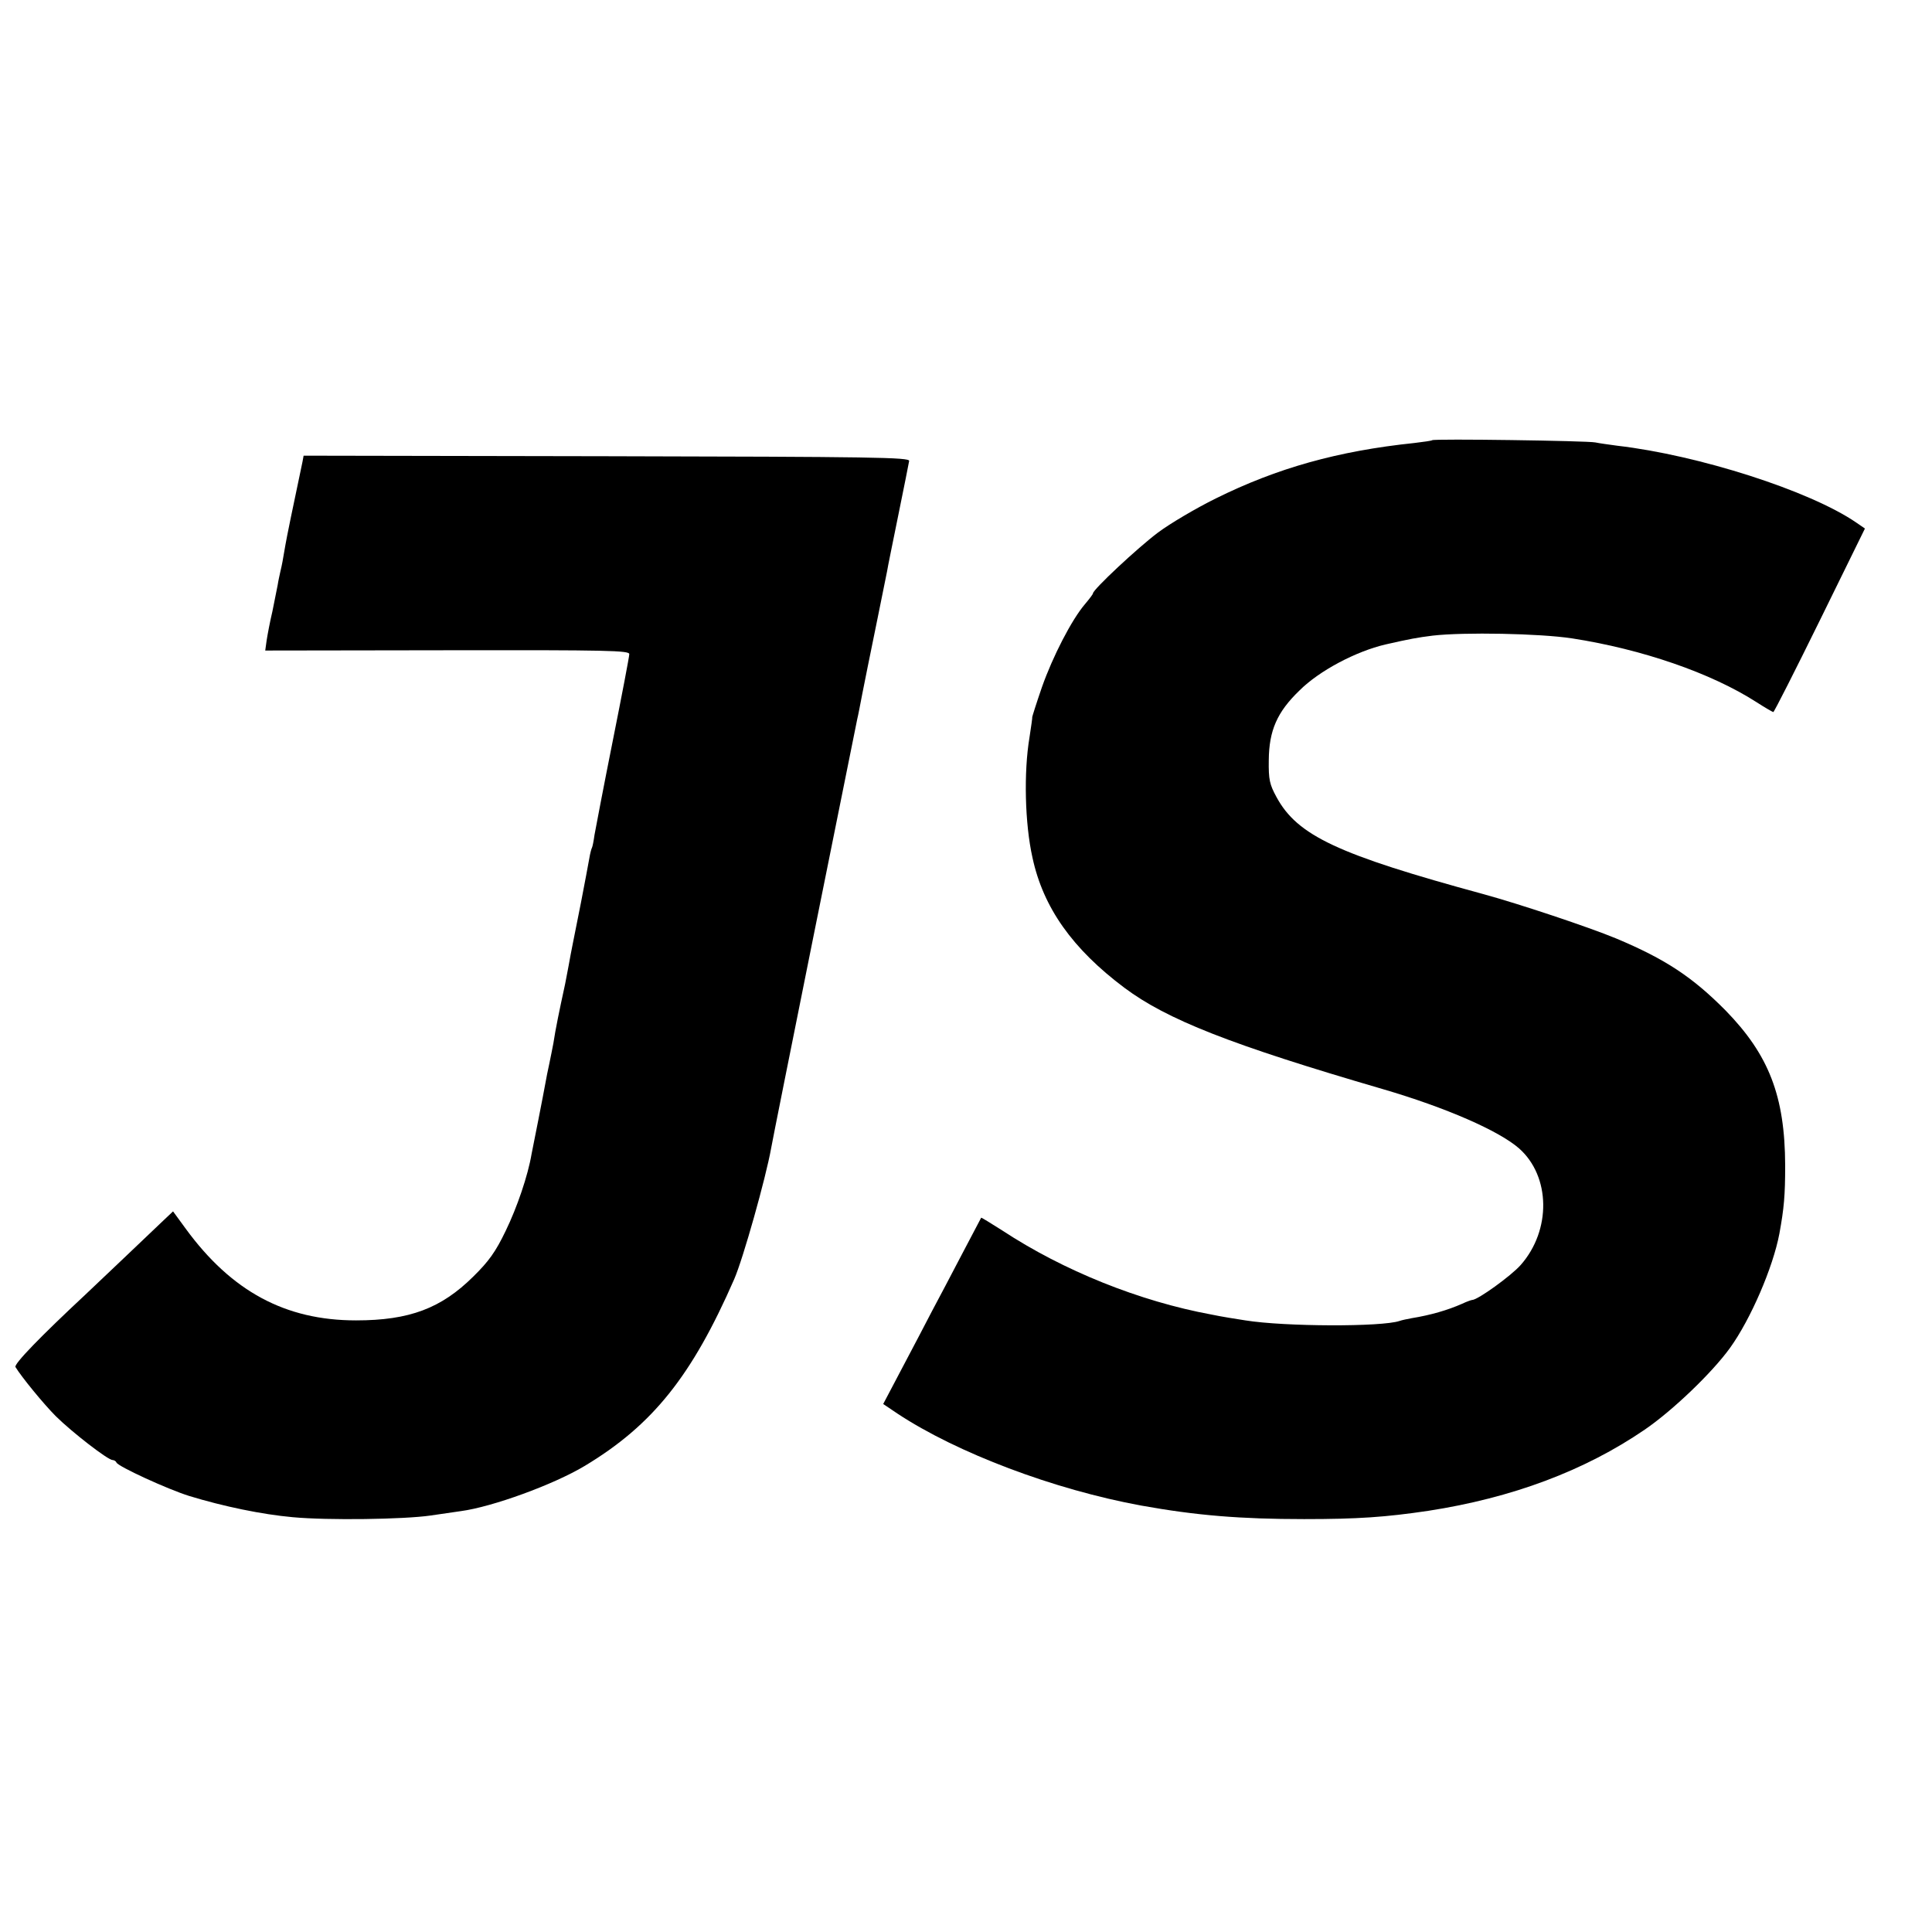
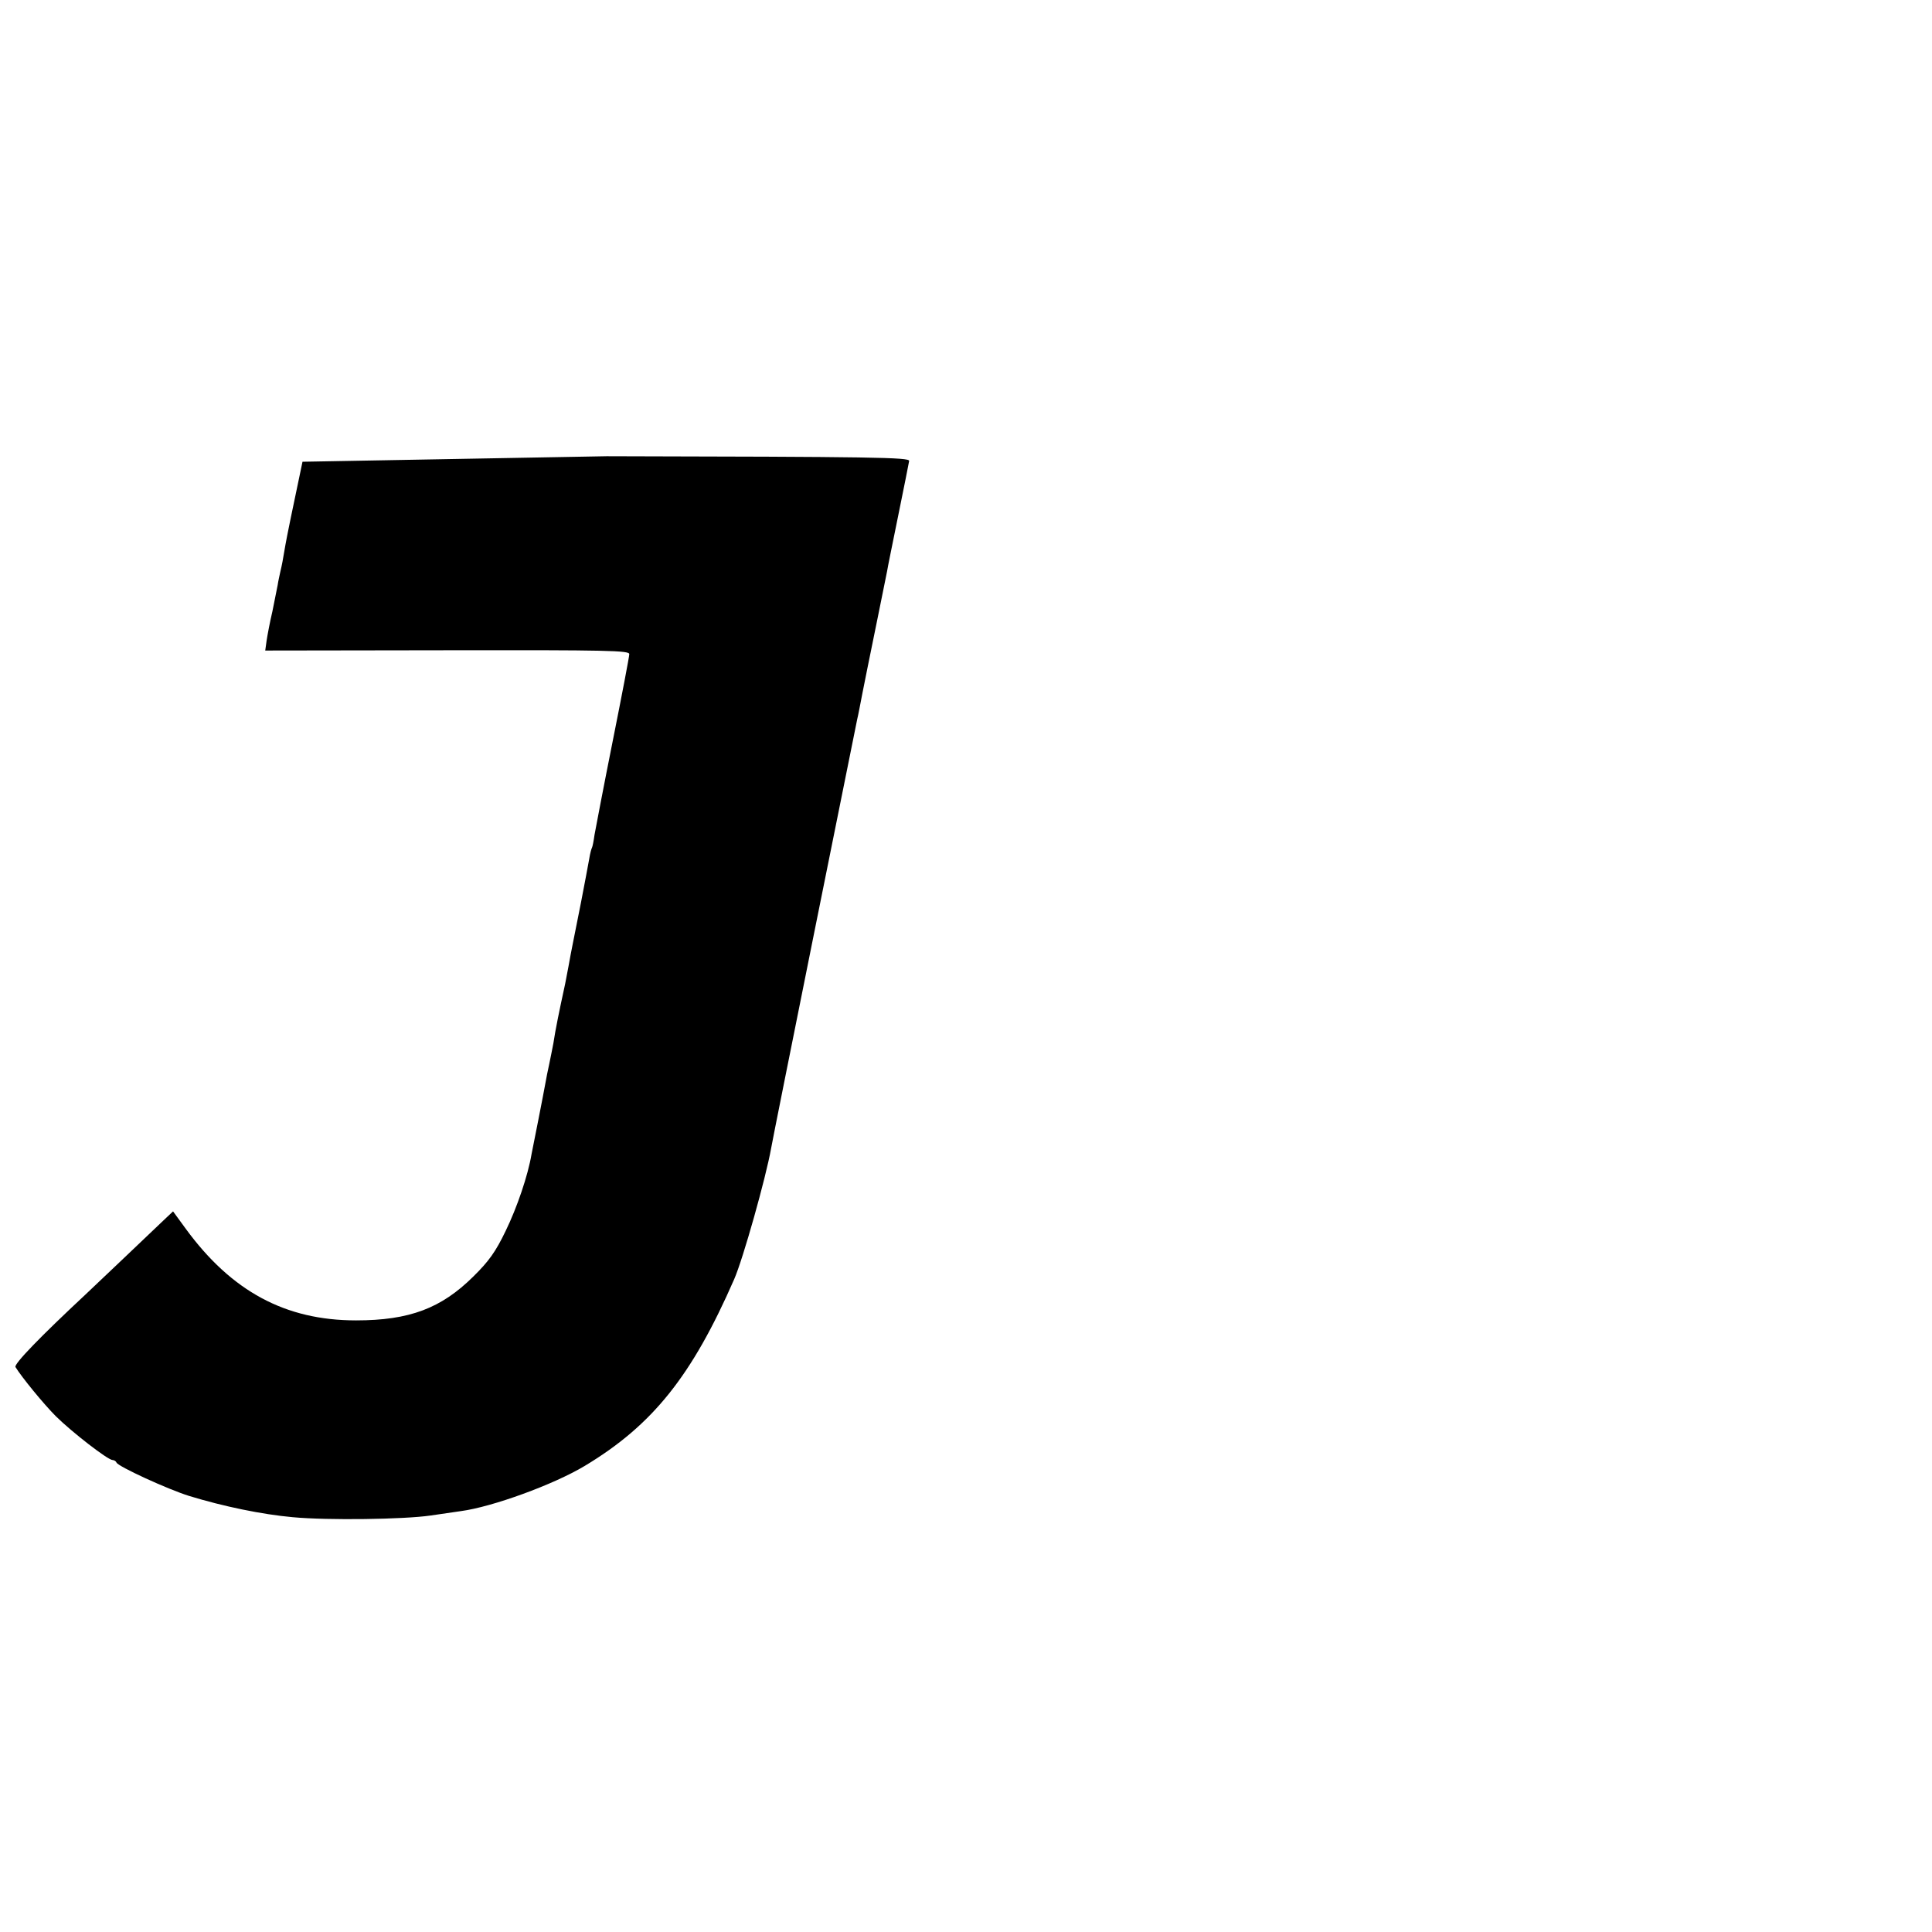
<svg xmlns="http://www.w3.org/2000/svg" version="1.0" width="700pt" height="700pt" viewBox="0 0 700 700" preserveAspectRatio="xMidYMid meet">
  <g transform="translate(0,700) scale(0.1,-0.1)" fill="#000000" stroke="none">
-     <path d="M5189 5405 c-2 -2 -31 -6 -64 -10 -278 -29 -498 -91 -720 -201 -71 -35 -166 -91 -210 -124 -72 -54 -235 -206 -235 -220 0 -3 -13 -20 -29 -39 -48 -56 -117 -190 -156 -301 -20 -58 -35 -106 -35 -108 1 -1 -4 -34 -10 -74 -21 -125 -17 -312 11 -436 39 -181 145 -330 333 -471 154 -115 384 -206 936 -367 229 -67 421 -151 494 -215 114 -101 117 -296 6 -422 -34 -39 -156 -127 -176 -127 -3 0 -20 -6 -37 -14 -52 -23 -114 -41 -182 -52 -16 -3 -36 -7 -44 -10 -64 -22 -416 -21 -559 2 -33 5 -89 14 -122 21 -261 48 -537 159 -759 305 -41 26 -75 47 -76 46 -1 -2 -32 -61 -70 -133 -37 -71 -86 -164 -108 -205 -21 -41 -70 -134 -108 -206 l-69 -131 52 -35 c215 -142 566 -275 883 -333 200 -36 360 -49 590 -49 195 0 295 7 450 30 304 47 566 145 784 294 101 69 244 206 309 296 75 104 156 292 179 414 17 93 21 139 21 248 -1 251 -59 400 -216 561 -120 121 -218 186 -397 261 -99 41 -351 125 -479 160 -529 144 -675 212 -751 352 -25 46 -29 63 -28 134 1 107 30 174 111 252 72 72 205 142 312 167 88 20 115 25 171 32 113 13 387 8 505 -10 252 -39 503 -125 668 -231 31 -20 59 -36 61 -36 3 0 79 150 169 333 l163 332 -32 22 c-168 115 -571 244 -865 278 -30 4 -66 9 -80 12 -28 6 -586 14 -591 8z" />
-     <path d="M1096 5327 c-35 -165 -58 -278 -62 -302 -10 -59 -12 -70 -18 -95 -3 -14 -8 -36 -10 -50 -3 -14 -11 -56 -19 -95 -9 -38 -18 -86 -21 -106 l-5 -36 659 1 c587 1 660 -1 660 -14 0 -9 -27 -150 -60 -315 -33 -165 -62 -318 -66 -340 -3 -22 -7 -42 -9 -46 -2 -3 -7 -21 -10 -40 -3 -19 -17 -90 -30 -159 -31 -157 -33 -163 -45 -230 -6 -30 -12 -65 -15 -77 -17 -78 -33 -155 -40 -203 -4 -19 -10 -53 -15 -75 -5 -22 -11 -53 -14 -70 -3 -16 -14 -75 -25 -130 -11 -55 -22 -112 -25 -126 -13 -78 -53 -195 -94 -279 -36 -75 -61 -110 -117 -165 -116 -115 -231 -159 -425 -159 -256 0 -451 105 -617 332 l-46 63 -36 -34 c-20 -19 -85 -81 -145 -138 -60 -57 -121 -115 -136 -129 -163 -152 -260 -252 -254 -263 22 -36 102 -134 147 -179 59 -58 188 -158 205 -158 5 0 12 -4 14 -9 5 -14 186 -97 263 -121 124 -38 264 -67 375 -77 128 -12 404 -8 500 6 47 7 96 14 110 16 113 15 336 96 449 164 246 148 388 326 541 676 32 73 115 368 134 475 3 22 301 1502 312 1555 3 11 11 54 19 95 8 41 17 84 19 95 9 42 65 321 70 345 2 14 21 106 41 205 20 99 38 187 39 195 1 13 -128 15 -1096 17 l-1098 2 -4 -22z" />
+     <path d="M1096 5327 c-35 -165 -58 -278 -62 -302 -10 -59 -12 -70 -18 -95 -3 -14 -8 -36 -10 -50 -3 -14 -11 -56 -19 -95 -9 -38 -18 -86 -21 -106 l-5 -36 659 1 c587 1 660 -1 660 -14 0 -9 -27 -150 -60 -315 -33 -165 -62 -318 -66 -340 -3 -22 -7 -42 -9 -46 -2 -3 -7 -21 -10 -40 -3 -19 -17 -90 -30 -159 -31 -157 -33 -163 -45 -230 -6 -30 -12 -65 -15 -77 -17 -78 -33 -155 -40 -203 -4 -19 -10 -53 -15 -75 -5 -22 -11 -53 -14 -70 -3 -16 -14 -75 -25 -130 -11 -55 -22 -112 -25 -126 -13 -78 -53 -195 -94 -279 -36 -75 -61 -110 -117 -165 -116 -115 -231 -159 -425 -159 -256 0 -451 105 -617 332 l-46 63 -36 -34 c-20 -19 -85 -81 -145 -138 -60 -57 -121 -115 -136 -129 -163 -152 -260 -252 -254 -263 22 -36 102 -134 147 -179 59 -58 188 -158 205 -158 5 0 12 -4 14 -9 5 -14 186 -97 263 -121 124 -38 264 -67 375 -77 128 -12 404 -8 500 6 47 7 96 14 110 16 113 15 336 96 449 164 246 148 388 326 541 676 32 73 115 368 134 475 3 22 301 1502 312 1555 3 11 11 54 19 95 8 41 17 84 19 95 9 42 65 321 70 345 2 14 21 106 41 205 20 99 38 187 39 195 1 13 -128 15 -1096 17 z" />
  </g>
</svg>